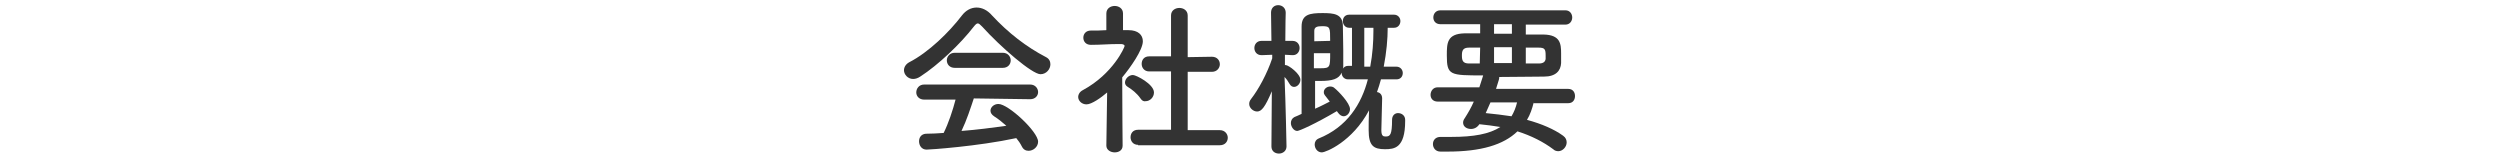
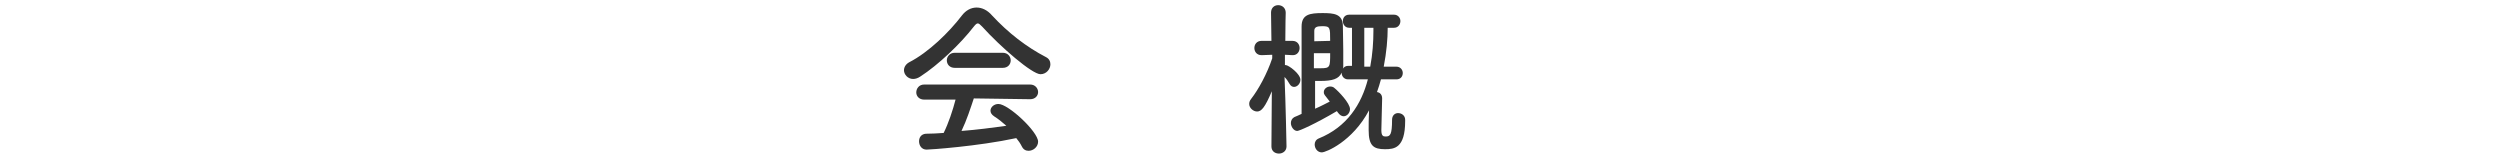
<svg xmlns="http://www.w3.org/2000/svg" version="1.1" id="レイヤー_1" x="0px" y="0px" viewBox="0 0 630 42" width="630" height="42" style="enable-background:new 0 0 630 42;" xml:space="preserve">
  <style type="text/css">
	.st0{fill:#333333;}
</style>
  <g id="レイヤー_1のコピー_2">
    <g>
      <path class="st0" d="M247.5,6.7c-0.5-0.5-0.8-0.8-1.1-0.8s-0.6,0.3-1,0.8c-3.4,4.4-9,9.7-13.5,12.6c-0.6,0.4-1.2,0.6-1.8,0.6    c-1.3,0-2.3-1.1-2.3-2.2c0-0.7,0.4-1.5,1.3-2c4.9-2.5,10.1-7.6,13.3-11.8c1-1.3,2.3-2,3.7-2c1.3,0,2.7,0.6,3.9,2    c4.1,4.4,8.6,7.9,13.6,10.5c0.8,0.4,1.1,1.1,1.1,1.8c0,1.2-1,2.5-2.5,2.5C260.1,18.7,252.2,11.9,247.5,6.7z M245.4,24.8    c-0.8,2.4-1.8,5.5-3.1,8.2c3.9-0.3,7.7-0.8,11.3-1.3c-1-0.9-2-1.7-3.1-2.4c-0.6-0.4-0.9-0.9-0.9-1.4c0-0.9,0.9-1.7,2-1.7    c2.5,0,10,7,10,9.5c0,1.3-1.2,2.3-2.4,2.3c-0.7,0-1.3-0.3-1.7-1.1c-0.4-0.8-0.9-1.5-1.4-2.1c-9.8,2.1-21.8,2.9-22.6,2.9    c-1.3,0-1.9-1.1-1.9-2.1c0-0.9,0.5-1.8,1.7-1.9c1.5,0,3-0.1,4.5-0.2c1.2-2.4,2.3-5.7,3-8.4h-7.9c-1.3,0-2-0.9-2-1.8c0-1,0.7-2,2-2    h26.7c1.3,0,2,1,2,1.9s-0.7,1.8-2,1.8L245.4,24.8z M240.6,17.1c-1.3,0-2-0.9-2-1.9c0-0.9,0.7-1.9,2-1.9h12.1c1.3,0,2,1,2,1.9    c0,1-0.7,1.9-2,1.9H240.6z" />
-       <path class="st0" d="M282.9,36.7c0,1.2-1,1.7-2,1.7s-2.1-0.6-2.1-1.7l0,0l0.2-13.4c-1.5,1.3-3.9,3-5.2,3c-1.2,0-2.1-0.9-2.1-1.9    c0-0.6,0.4-1.3,1.2-1.7c7.6-4.1,10.5-10.8,10.5-11.1c0-0.4-0.6-0.5-0.9-0.5s-0.5,0-0.8,0c-2.4,0-4.2,0.2-6.8,0.2l0,0    c-1.3,0-1.9-0.9-1.9-1.8c0-0.9,0.6-1.8,1.9-1.8s2.6,0,3.9-0.1V3.4c0-1.3,1.1-1.9,2.1-1.9s2.1,0.6,2.1,1.9v4.2h1.4    c2.4,0,3.6,1.2,3.6,2.8c0,2.2-3.2,6.7-5.2,9.1C282.8,25.9,282.9,36.6,282.9,36.7L282.9,36.7z M287.4,24.8    c-0.9-1.3-2.2-2.3-3.2-2.9c-0.5-0.3-0.7-0.7-0.7-1.1c0-0.9,0.9-1.9,2-1.9c0.8,0,5.3,2.3,5.3,4.4c0,1.2-1,2.2-2.1,2.2    C288.2,25.6,287.8,25.4,287.4,24.8z M286.8,36.5c-1.3,0-1.9-1-1.9-1.9c0-1,0.6-1.9,1.9-1.9h8.3V18h-5.5c-1.3,0-1.9-1-1.9-1.9    c0-1,0.6-1.9,1.9-1.9l0,0h5.5V3.9c0-1.3,1.1-1.9,2.1-1.9s2.1,0.6,2.1,1.9v10.5l6.1-0.1l0,0c1.3,0,2,0.9,2,1.9c0,0.9-0.7,1.9-2,1.9    h-6.1v14.7h8.1c1.3,0,2,1,2,1.9c0,1-0.7,1.9-2,1.9h-20.6V36.5z" />
      <path class="st0" d="M324.2,36.9c0,1.2-1,1.8-1.9,1.8c-1,0-1.9-0.6-1.9-1.8l0,0l0.1-13.9c-1.7,4-2.6,5.1-3.7,5.1c-1,0-2-0.9-2-1.9    c0-0.4,0.1-0.8,0.5-1.3c1.8-2.3,4-6.3,5.3-10.2v-0.9l-2.6,0.1c0,0,0,0-0.1,0c-1.2,0-1.8-0.9-1.8-1.8c0-0.9,0.6-1.8,1.8-1.8h2.5    l-0.1-7.1l0,0c0-1.3,0.9-1.9,1.8-1.9c1,0,1.9,0.7,1.9,1.9l0,0c0,0-0.1,3.3-0.1,7.1h1.8c1.2,0,1.8,0.9,1.8,1.8    c0,0.9-0.6,1.8-1.7,1.8c0,0,0,0-0.1,0l-1.9-0.1c0,0.9,0,1.8,0,2.6c0.1,0,0.1,0,0.2,0c0.7,0,3.7,2.2,3.7,3.7c0,1-0.8,1.8-1.6,1.8    c-0.4,0-0.8-0.2-1.1-0.7c-0.4-0.7-0.8-1.3-1.3-1.8C324,26.1,324.2,36.8,324.2,36.9L324.2,36.9z M348,20c-0.3,1.1-0.6,2.1-1,3.2    c0.7,0.1,1.3,0.6,1.3,1.6c0,1.6-0.2,6.3-0.2,8c0,1.5,0.5,1.6,1.1,1.6c1.1,0,1.6-0.4,1.6-4.2c0-1.2,0.8-1.7,1.5-1.7    c0.9,0,1.8,0.6,1.8,1.7c0,0.1,0,0.2,0,0.3c0,6.9-2.8,7.1-5.1,7.1c-2.9,0-4.1-0.9-4.1-4.8c0-1,0-3.2,0.1-5    c-4.2,7.9-10.9,10.6-11.9,10.6c-1.1,0-1.8-1-1.8-2c0-0.6,0.3-1.2,1-1.5c7.2-2.9,10.8-8.7,12.4-14.9h-5c-1,0-1.6-0.8-1.6-1.6    c0,0,0,0,0-0.1c-0.7,1.6-2.3,2.1-5.4,2.1c-0.5,0-0.9,0-1.3,0c0,1.1,0,4.3,0,7c1.4-0.6,2.7-1.3,3.7-1.8c-1.4-1.8-1.5-1.8-1.5-2.4    c0-0.8,0.8-1.4,1.6-1.4c0.4,0,0.8,0.1,1.1,0.4c1,0.8,3.9,3.8,3.9,5.3c0,1-0.8,1.8-1.6,1.8c-0.5,0-1-0.3-1.5-1l-0.2-0.3    c-5.6,3.3-9.5,5-10,5c-0.9,0-1.6-1.1-1.6-2c0-0.6,0.3-1.2,0.9-1.5c0.5-0.2,1.2-0.5,1.8-0.8c0-22,0-22,0-22c0-3.1,2.1-3.4,5.3-3.4    c2.8,0,5,0.2,5.1,3.1c0,1.6,0.1,3.9,0.1,6.3c0,1.4,0,2.8,0,3.9c0,0.3,0,0.5-0.1,0.7c0.3-0.4,0.7-0.7,1.3-0.7h1V7H340    c-1,0-1.6-0.8-1.6-1.7c0-0.8,0.5-1.6,1.6-1.6h11.3c1,0,1.6,0.8,1.6,1.6S352.4,7,351.3,7h-1.6c0,2.8-0.3,6.2-1,9.8h3.2    c1,0,1.6,0.8,1.6,1.6c0,0.8-0.5,1.6-1.6,1.6H348z M331.1,13.4c0,1.3,0,2.6,0,3.8c0.4,0,1,0,1.7,0c2.4,0,2.4-0.3,2.4-3.8    C335.2,13.4,331.1,13.4,331.1,13.4z M335.2,10.3c0-3.4,0-3.7-2-3.7c-1.3,0-2,0.2-2,1.2v2.6L335.2,10.3L335.2,10.3z M345.3,16.8    c0.6-3.2,0.8-6.3,0.8-9c0-0.3,0-0.5,0-0.8h-2.3v9.8H345.3z" />
-       <path class="st0" d="M386.5,25.8c-0.4,1.6-0.9,3.1-1.7,4.4c3.7,1,6.9,2.4,9.1,4c0.7,0.5,0.9,1.1,0.9,1.7c0,1.1-1,2.2-2.1,2.2    c-0.4,0-0.9-0.1-1.3-0.5c-2.4-1.8-5.5-3.4-9-4.5c-3.5,3.4-9.2,5.1-17.6,5.1c-0.6,0-1.2,0-1.8,0c-1.3,0-1.9-1-1.9-1.9    s0.6-1.8,1.9-1.8c0,0,0,0,0.1,0c0.9,0,1.8,0,2.7,0c5.5,0,9.5-0.7,12.3-2.5c-1.7-0.3-3.5-0.5-5.3-0.7c-0.5,0.8-1.3,1.2-2.1,1.2    c-1.1,0-2-0.6-2-1.6c0-0.3,0.1-0.7,0.4-1.1c0.9-1.4,1.7-2.8,2.3-4.2h-9.1c-1.2,0-1.8-0.8-1.8-1.7c0-0.9,0.6-1.9,1.8-1.9h10.5    c0.3-0.9,0.6-1.8,0.9-2.8c0,0,0-0.2,0.1-0.2c-8.4,0-9.2,0-9.2-5c0-3.1,0-5.5,4.5-5.6c1.2,0,2.6,0,3.9,0V6.1h-10    c-1.2,0-1.8-0.8-1.8-1.7s0.6-1.8,1.8-1.8h31.5c1.1,0,1.7,0.9,1.7,1.8s-0.6,1.8-1.7,1.8h-10v2.5c1.6,0,3.2,0,4.5,0    c4.2,0.1,4.4,2.3,4.4,4.8c0,0.9,0,1.8,0,2.4c-0.1,1.9-1.3,3.4-4.3,3.4c-3.2,0-7.2,0.1-11.3,0.1c0,0.1,0,0.2,0,0.3    c0,0.1,0,0.2-0.8,2.7h18.2c1.2,0,1.7,0.9,1.7,1.8s-0.5,1.8-1.7,1.8h-8.7V25.8z M373,12h-2.8c-1.6,0-1.8,0.8-1.8,2s0.2,2,1.8,2h2.7    L373,12L373,12z M375.6,25.8c-0.4,0.9-0.8,1.8-1.2,2.7c2.2,0.2,4.4,0.5,6.5,0.8c0.6-1,1.1-2.2,1.4-3.5H375.6z M381,6.1h-4.5v2.4    h4.5V6.1z M381,11.9h-4.5v4h4.5V11.9z M387.8,16c1.3,0,1.6-0.6,1.7-1.1c0-0.3,0-0.6,0-0.9c0-1.6-0.2-2-1.8-2h-3.2v4H387.8z" />
    </g>
  </g>
</svg>